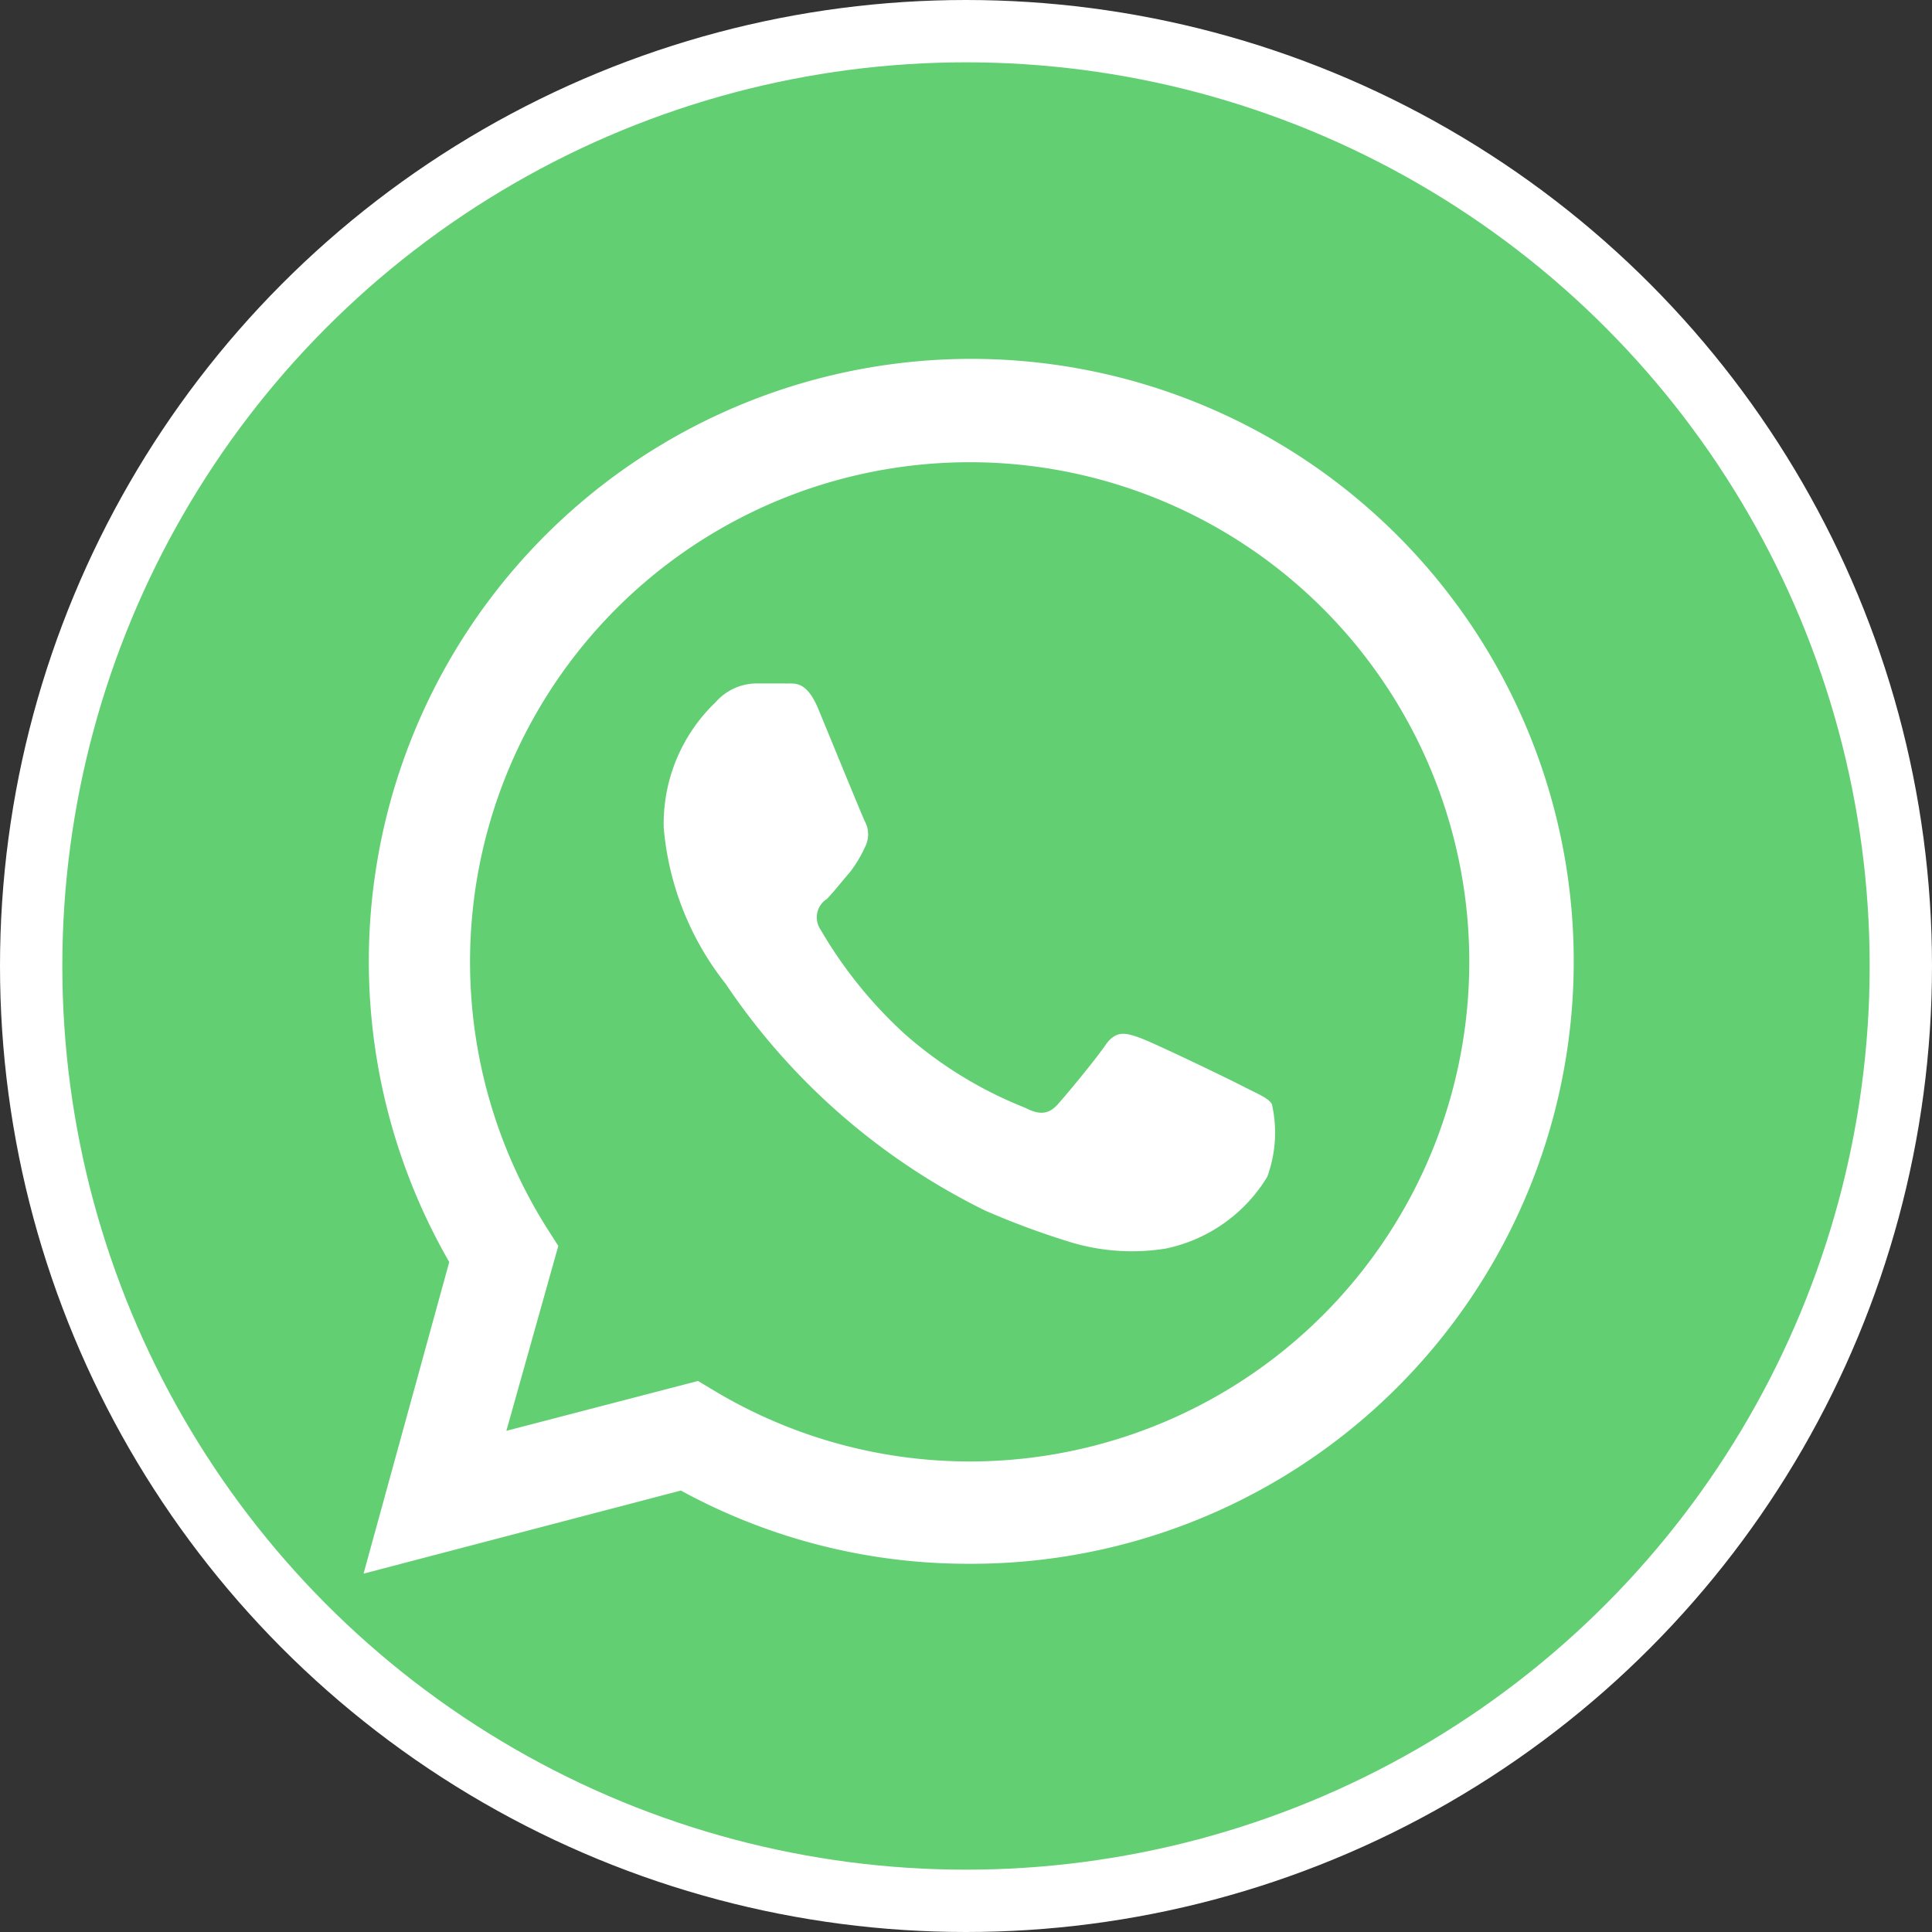
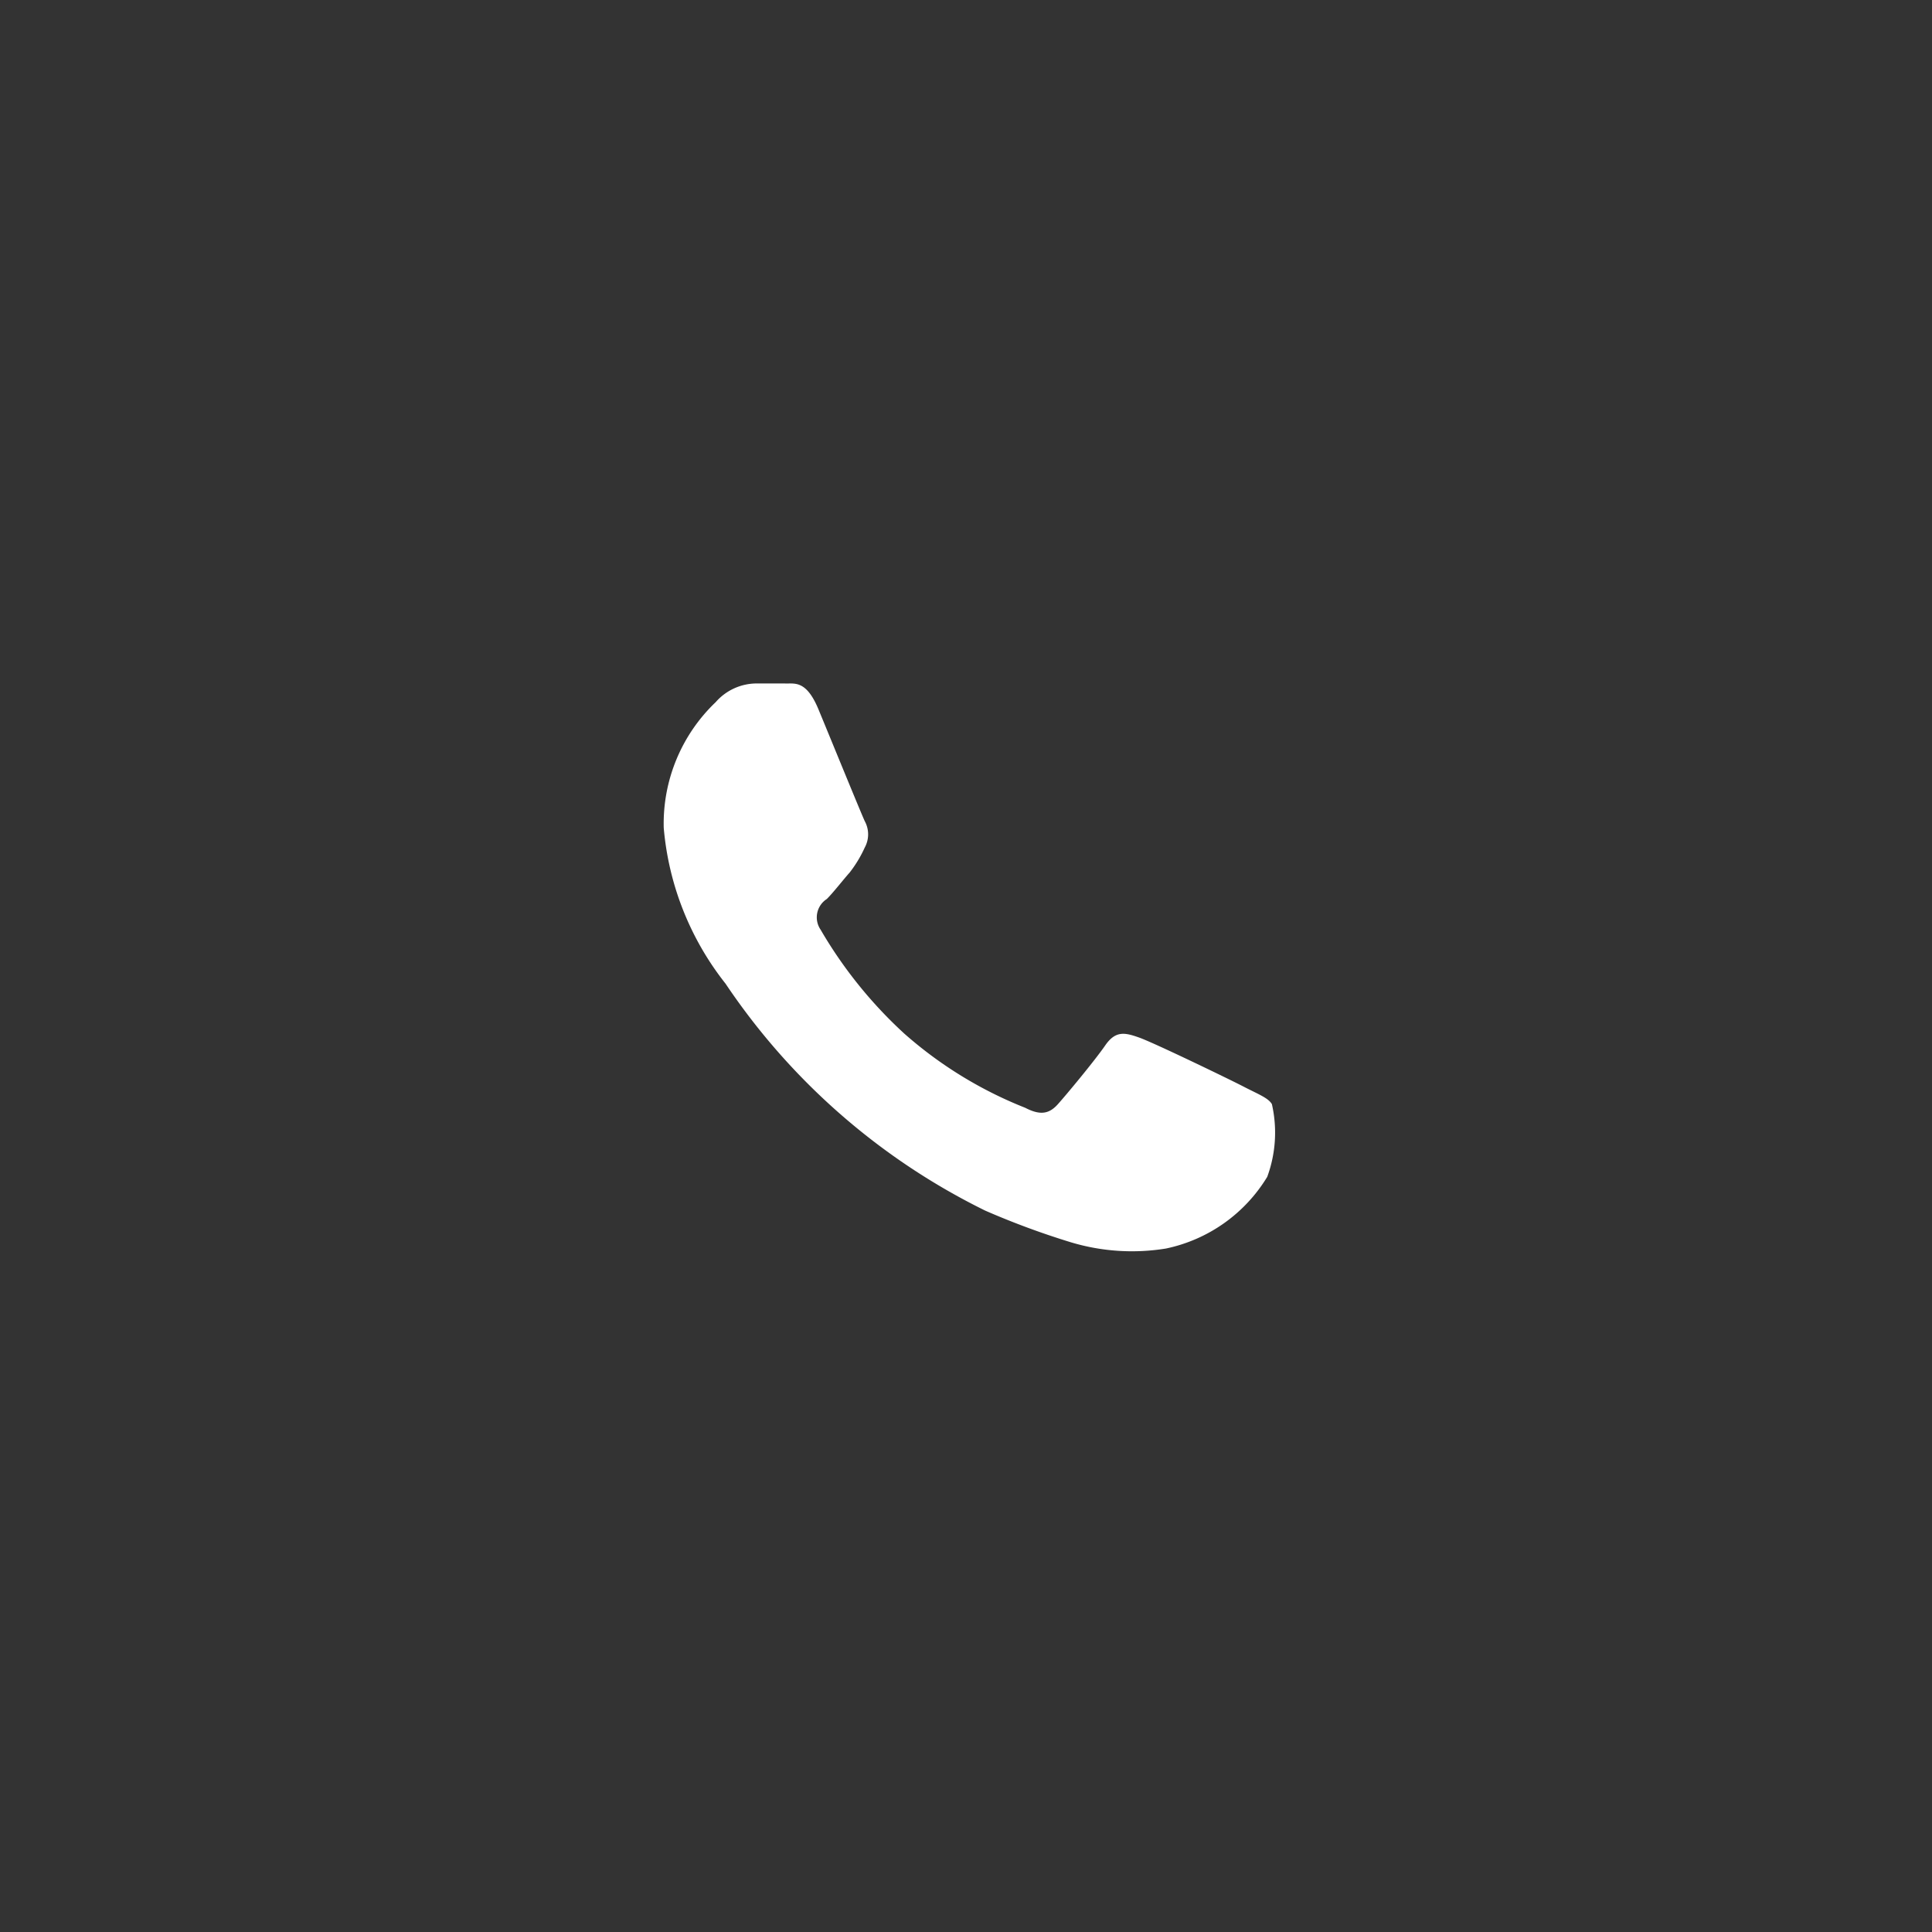
<svg xmlns="http://www.w3.org/2000/svg" viewBox="0 0 37.2 37.2">
  <rect x="0" y="0" width="37.2" height="37.2" fill="#333333" stroke="none" />
  <defs>
    <style>.cls-1{fill:#62cf72;stroke:#fff;stroke-miterlimit:10;stroke-width:1.2px;}.cls-2,.cls-3{fill:#fff;}.cls-3{fill-rule:evenodd;}</style>
  </defs>
  <title>whatsappMiddel 1</title>
  <g id="Laag_2" data-name="Laag 2">
    <g id="Laag_1-2" data-name="Laag 1">
-       <circle id="back" class="cls-1" cx="18.6" cy="18.6" r="18" />
      <g id="whatsApp">
-         <path class="cls-2" d="M7,30.3l1.65-6a11.6,11.6,0,1,1,10,5.81h0a11.52,11.52,0,0,1-5.54-1.41Zm6.44-3.71.35.21a9.57,9.57,0,0,0,4.9,1.34h0a9.62,9.62,0,1,0-8.17-4.51l.23.36-1,3.56Z" />
        <path class="cls-3" d="M24.49,21.26c-.07-.12-.26-.19-.55-.34s-1.72-.84-2-.94-.46-.14-.66.15-.74.94-.91,1.13-.34.22-.63.07a7.9,7.9,0,0,1-2.33-1.43,8.53,8.53,0,0,1-1.61-2,.42.42,0,0,1,.12-.59c.13-.13.29-.34.44-.51a2.36,2.36,0,0,0,.29-.48.53.53,0,0,0,0-.51c-.07-.15-.65-1.57-.89-2.15s-.47-.49-.65-.5h-.56a1.05,1.05,0,0,0-.77.36,3.23,3.23,0,0,0-1,2.42,5.61,5.61,0,0,0,1.19,3,12.84,12.84,0,0,0,5,4.37,15.41,15.41,0,0,0,1.65.61,4.08,4.08,0,0,0,1.83.12,3,3,0,0,0,1.95-1.38A2.47,2.47,0,0,0,24.49,21.26Z" />
      </g>
    </g>
  </g>
</svg>